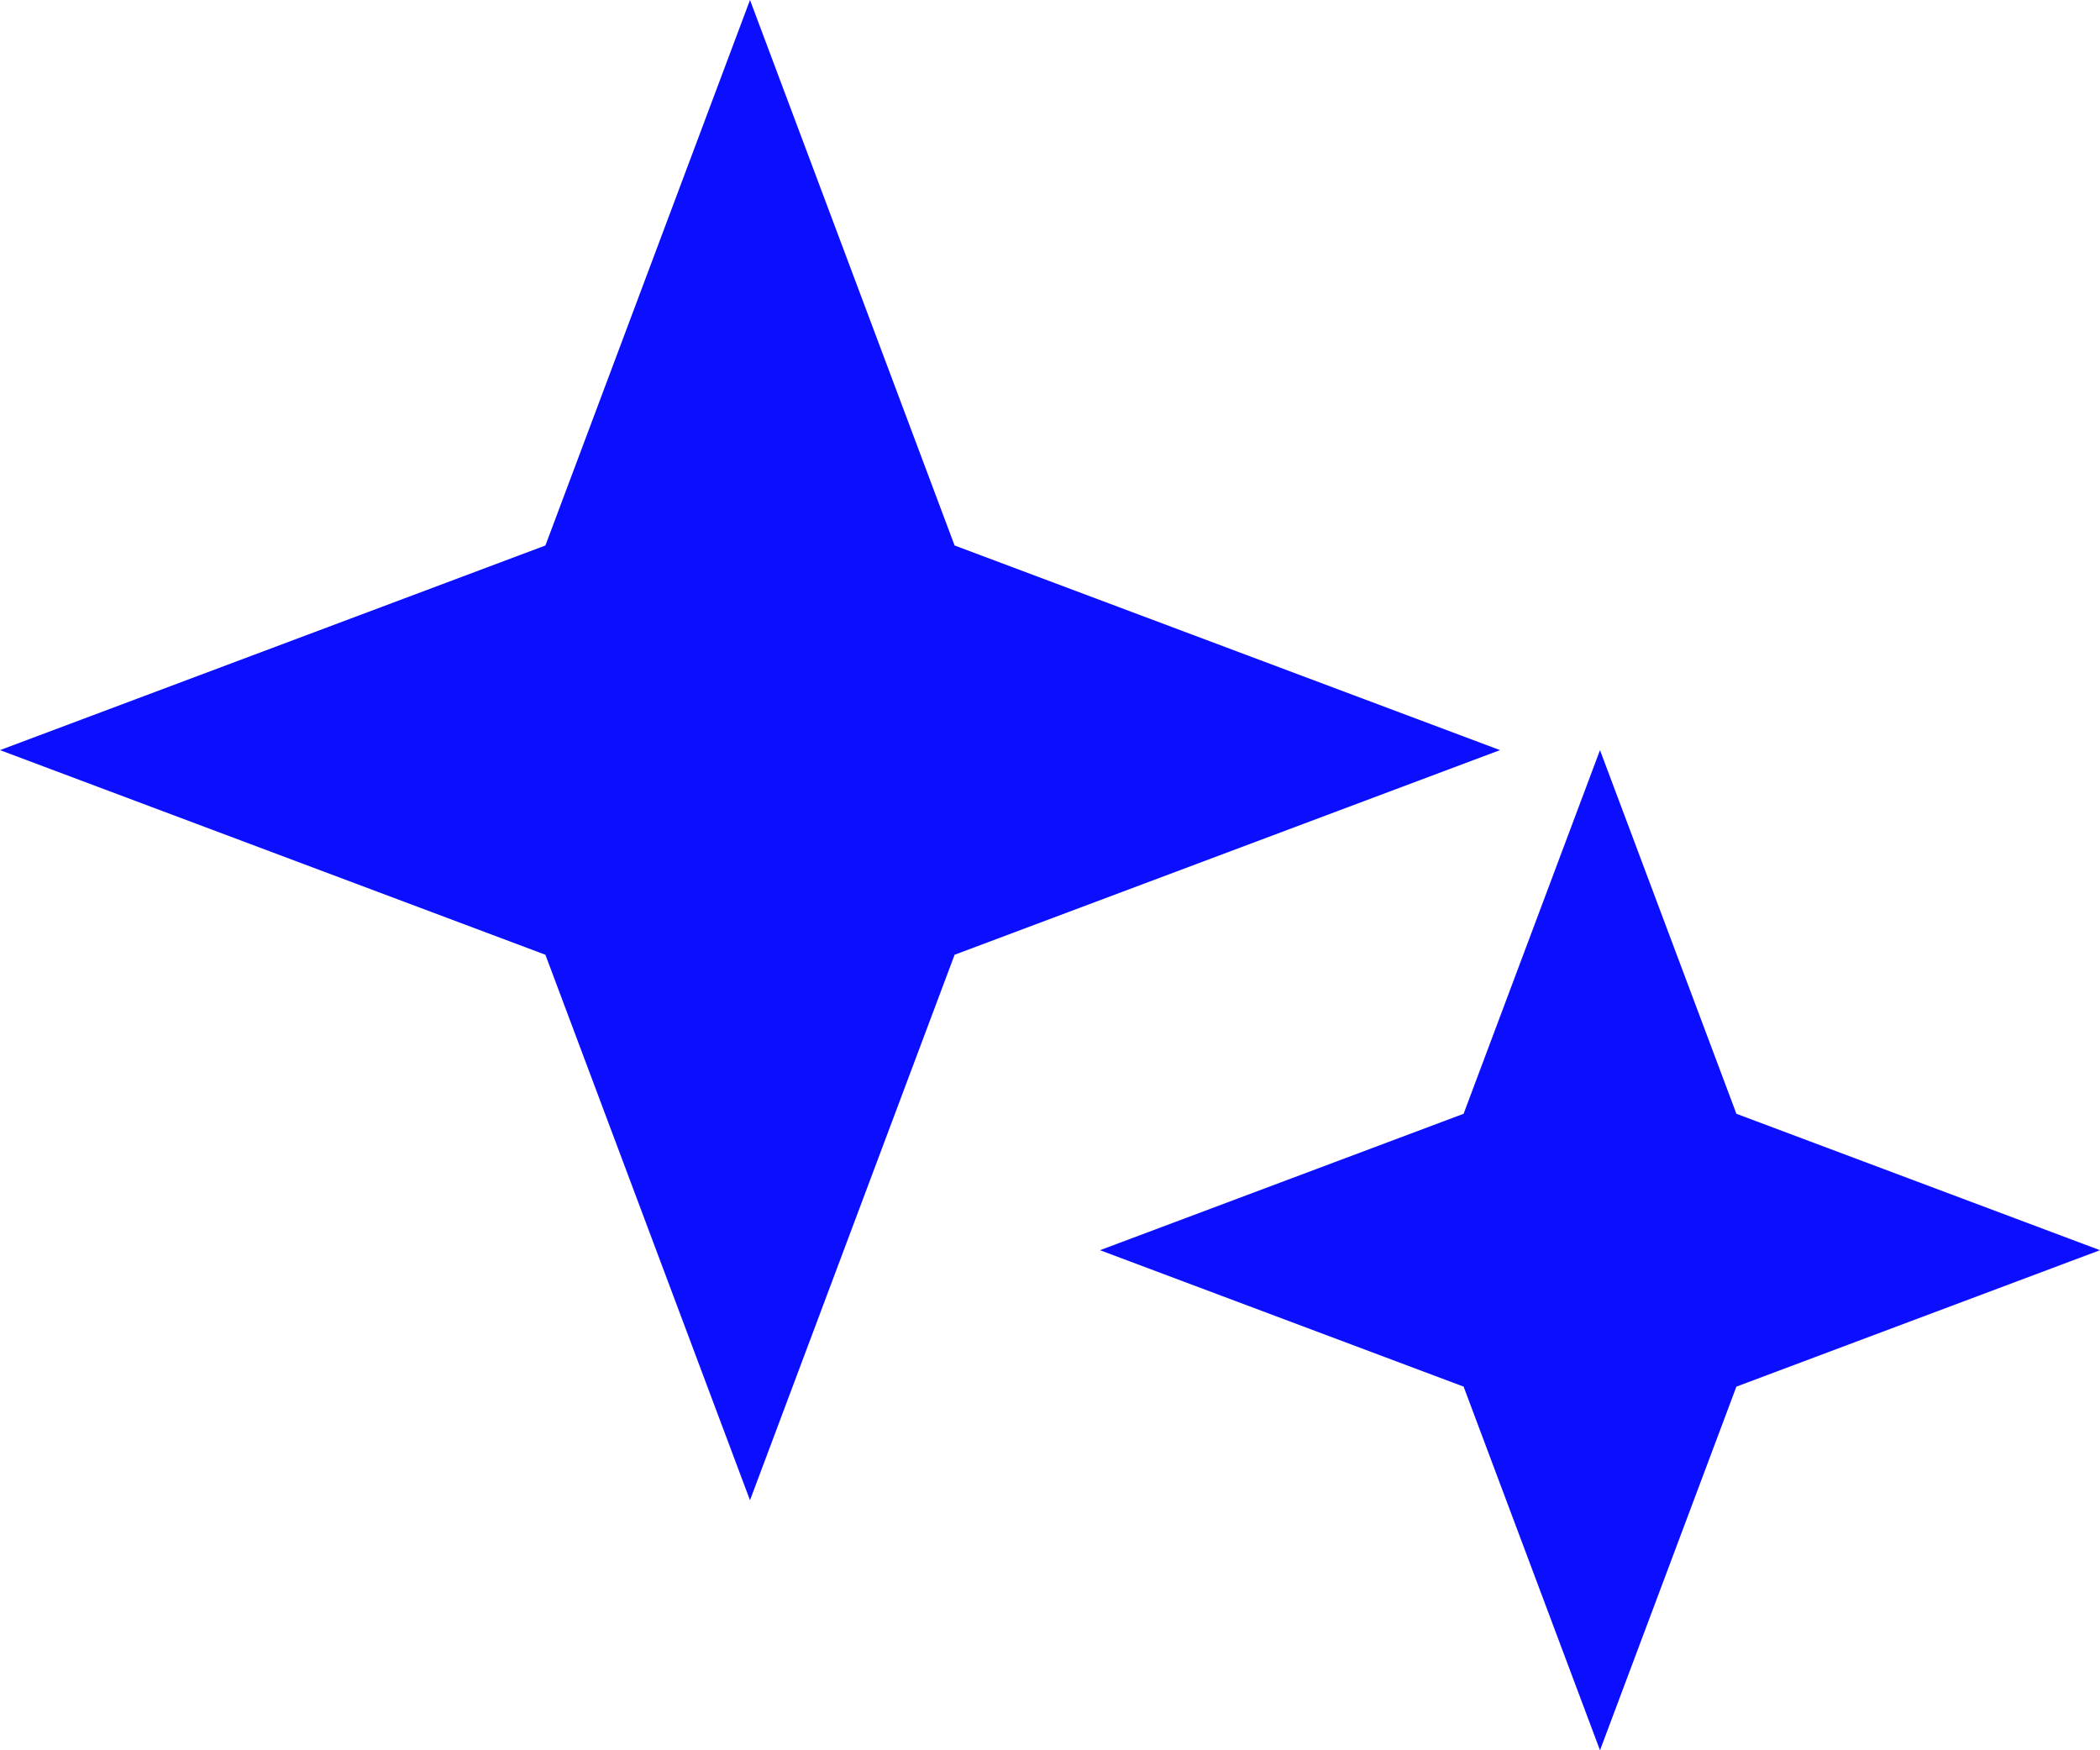
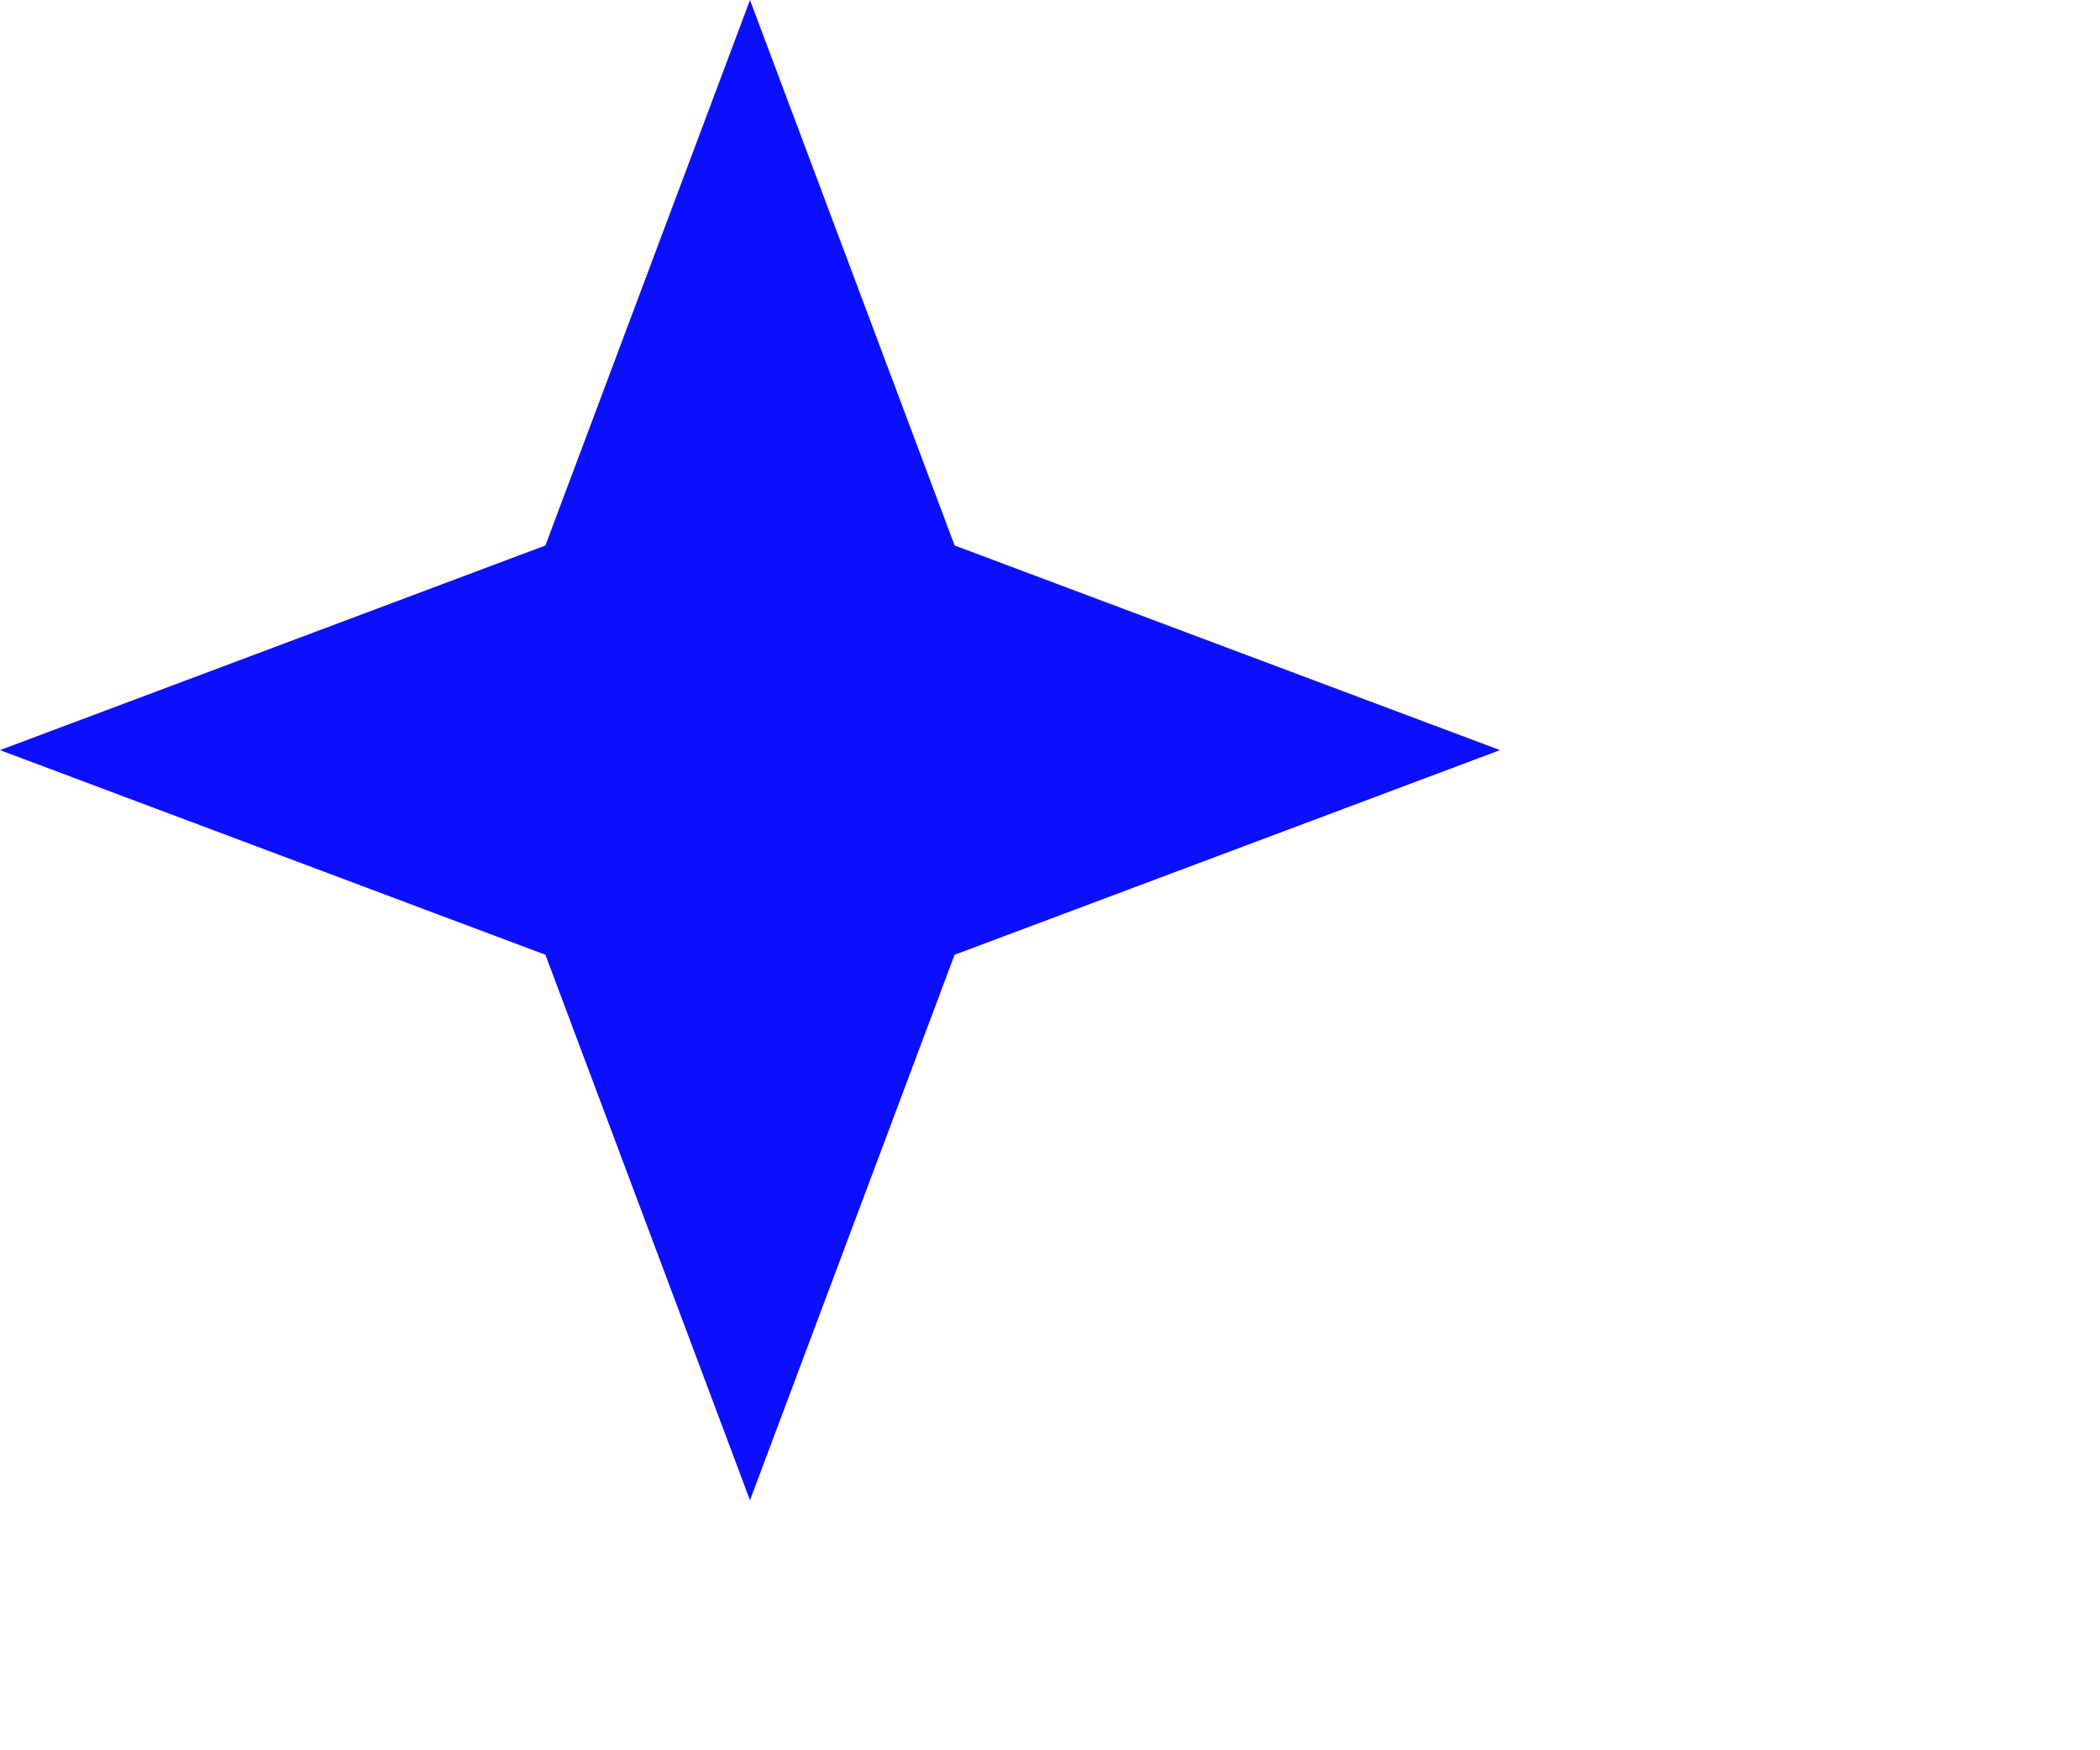
<svg xmlns="http://www.w3.org/2000/svg" width="42" height="35" viewBox="0 0 42 35" fill="none">
  <path d="M15 30L10.908 19.092L0 15L10.908 10.908L15 0L19.092 10.908L30 15L19.092 19.092L15 30Z" fill="#0C0EFF" />
-   <path d="M32 35L29.272 27.728L22 25L29.272 22.272L32 15L34.728 22.272L42 25L34.728 27.728L32 35Z" fill="#0C0EFF" />
</svg>